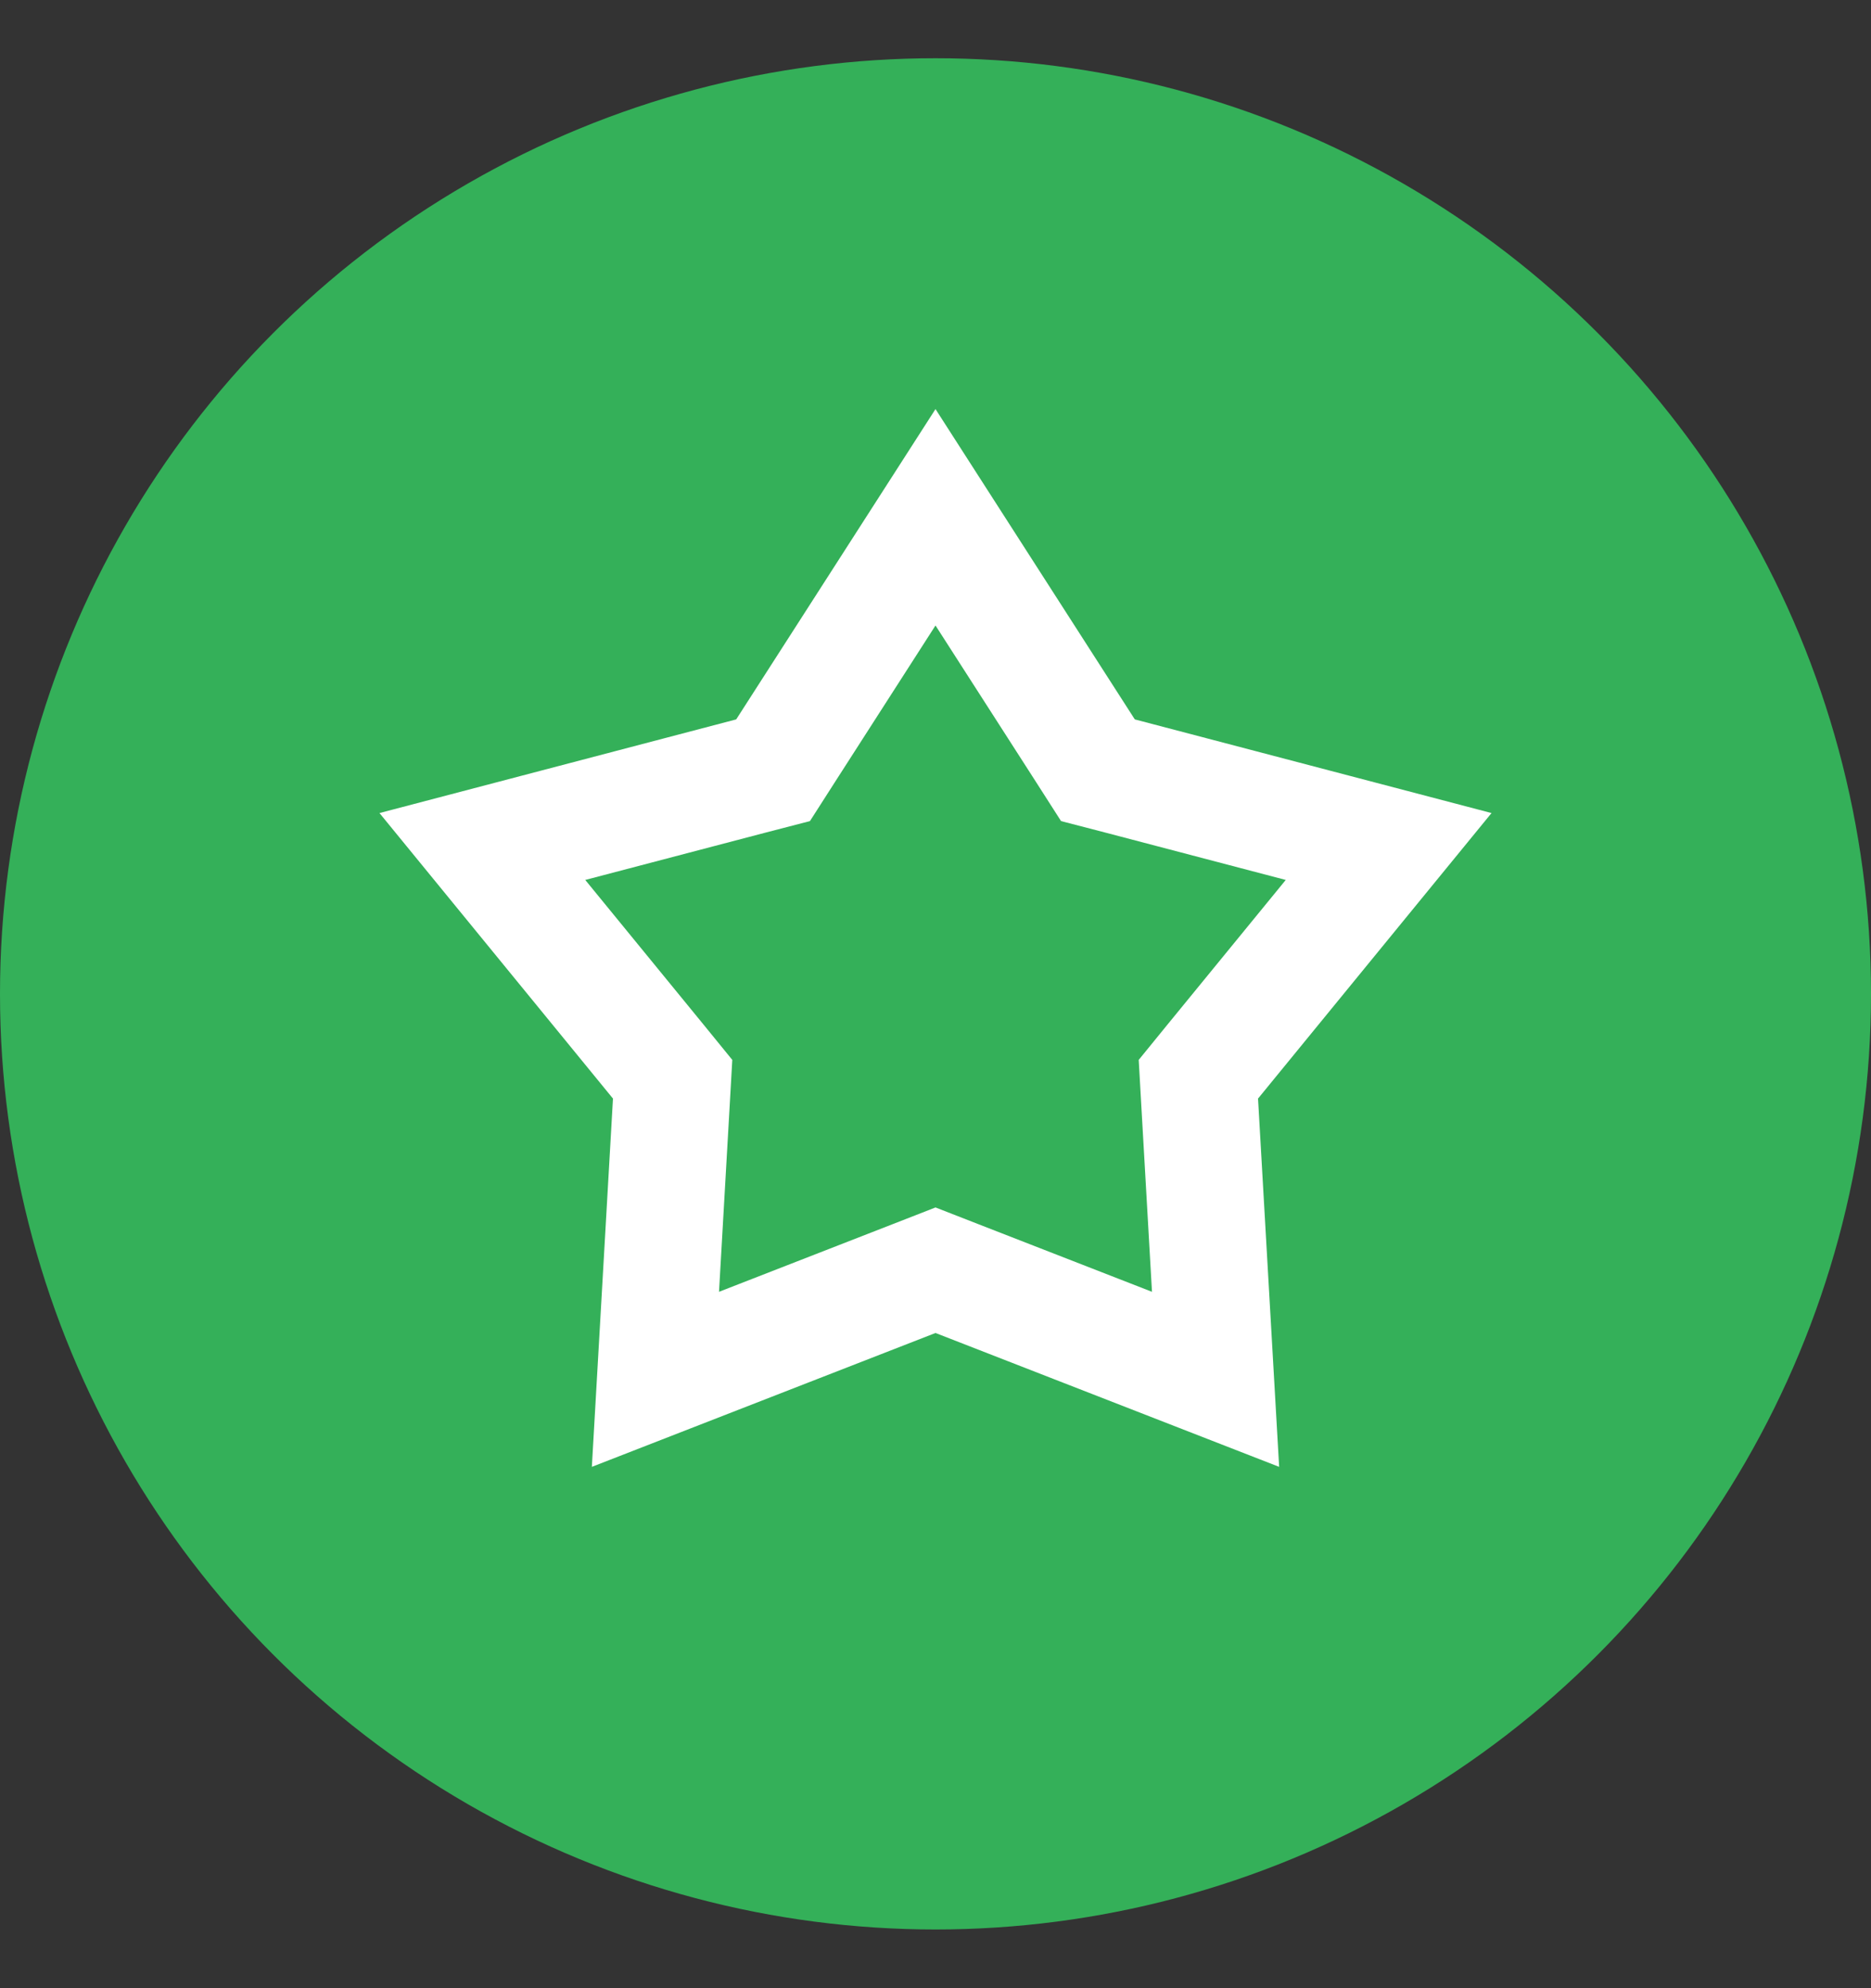
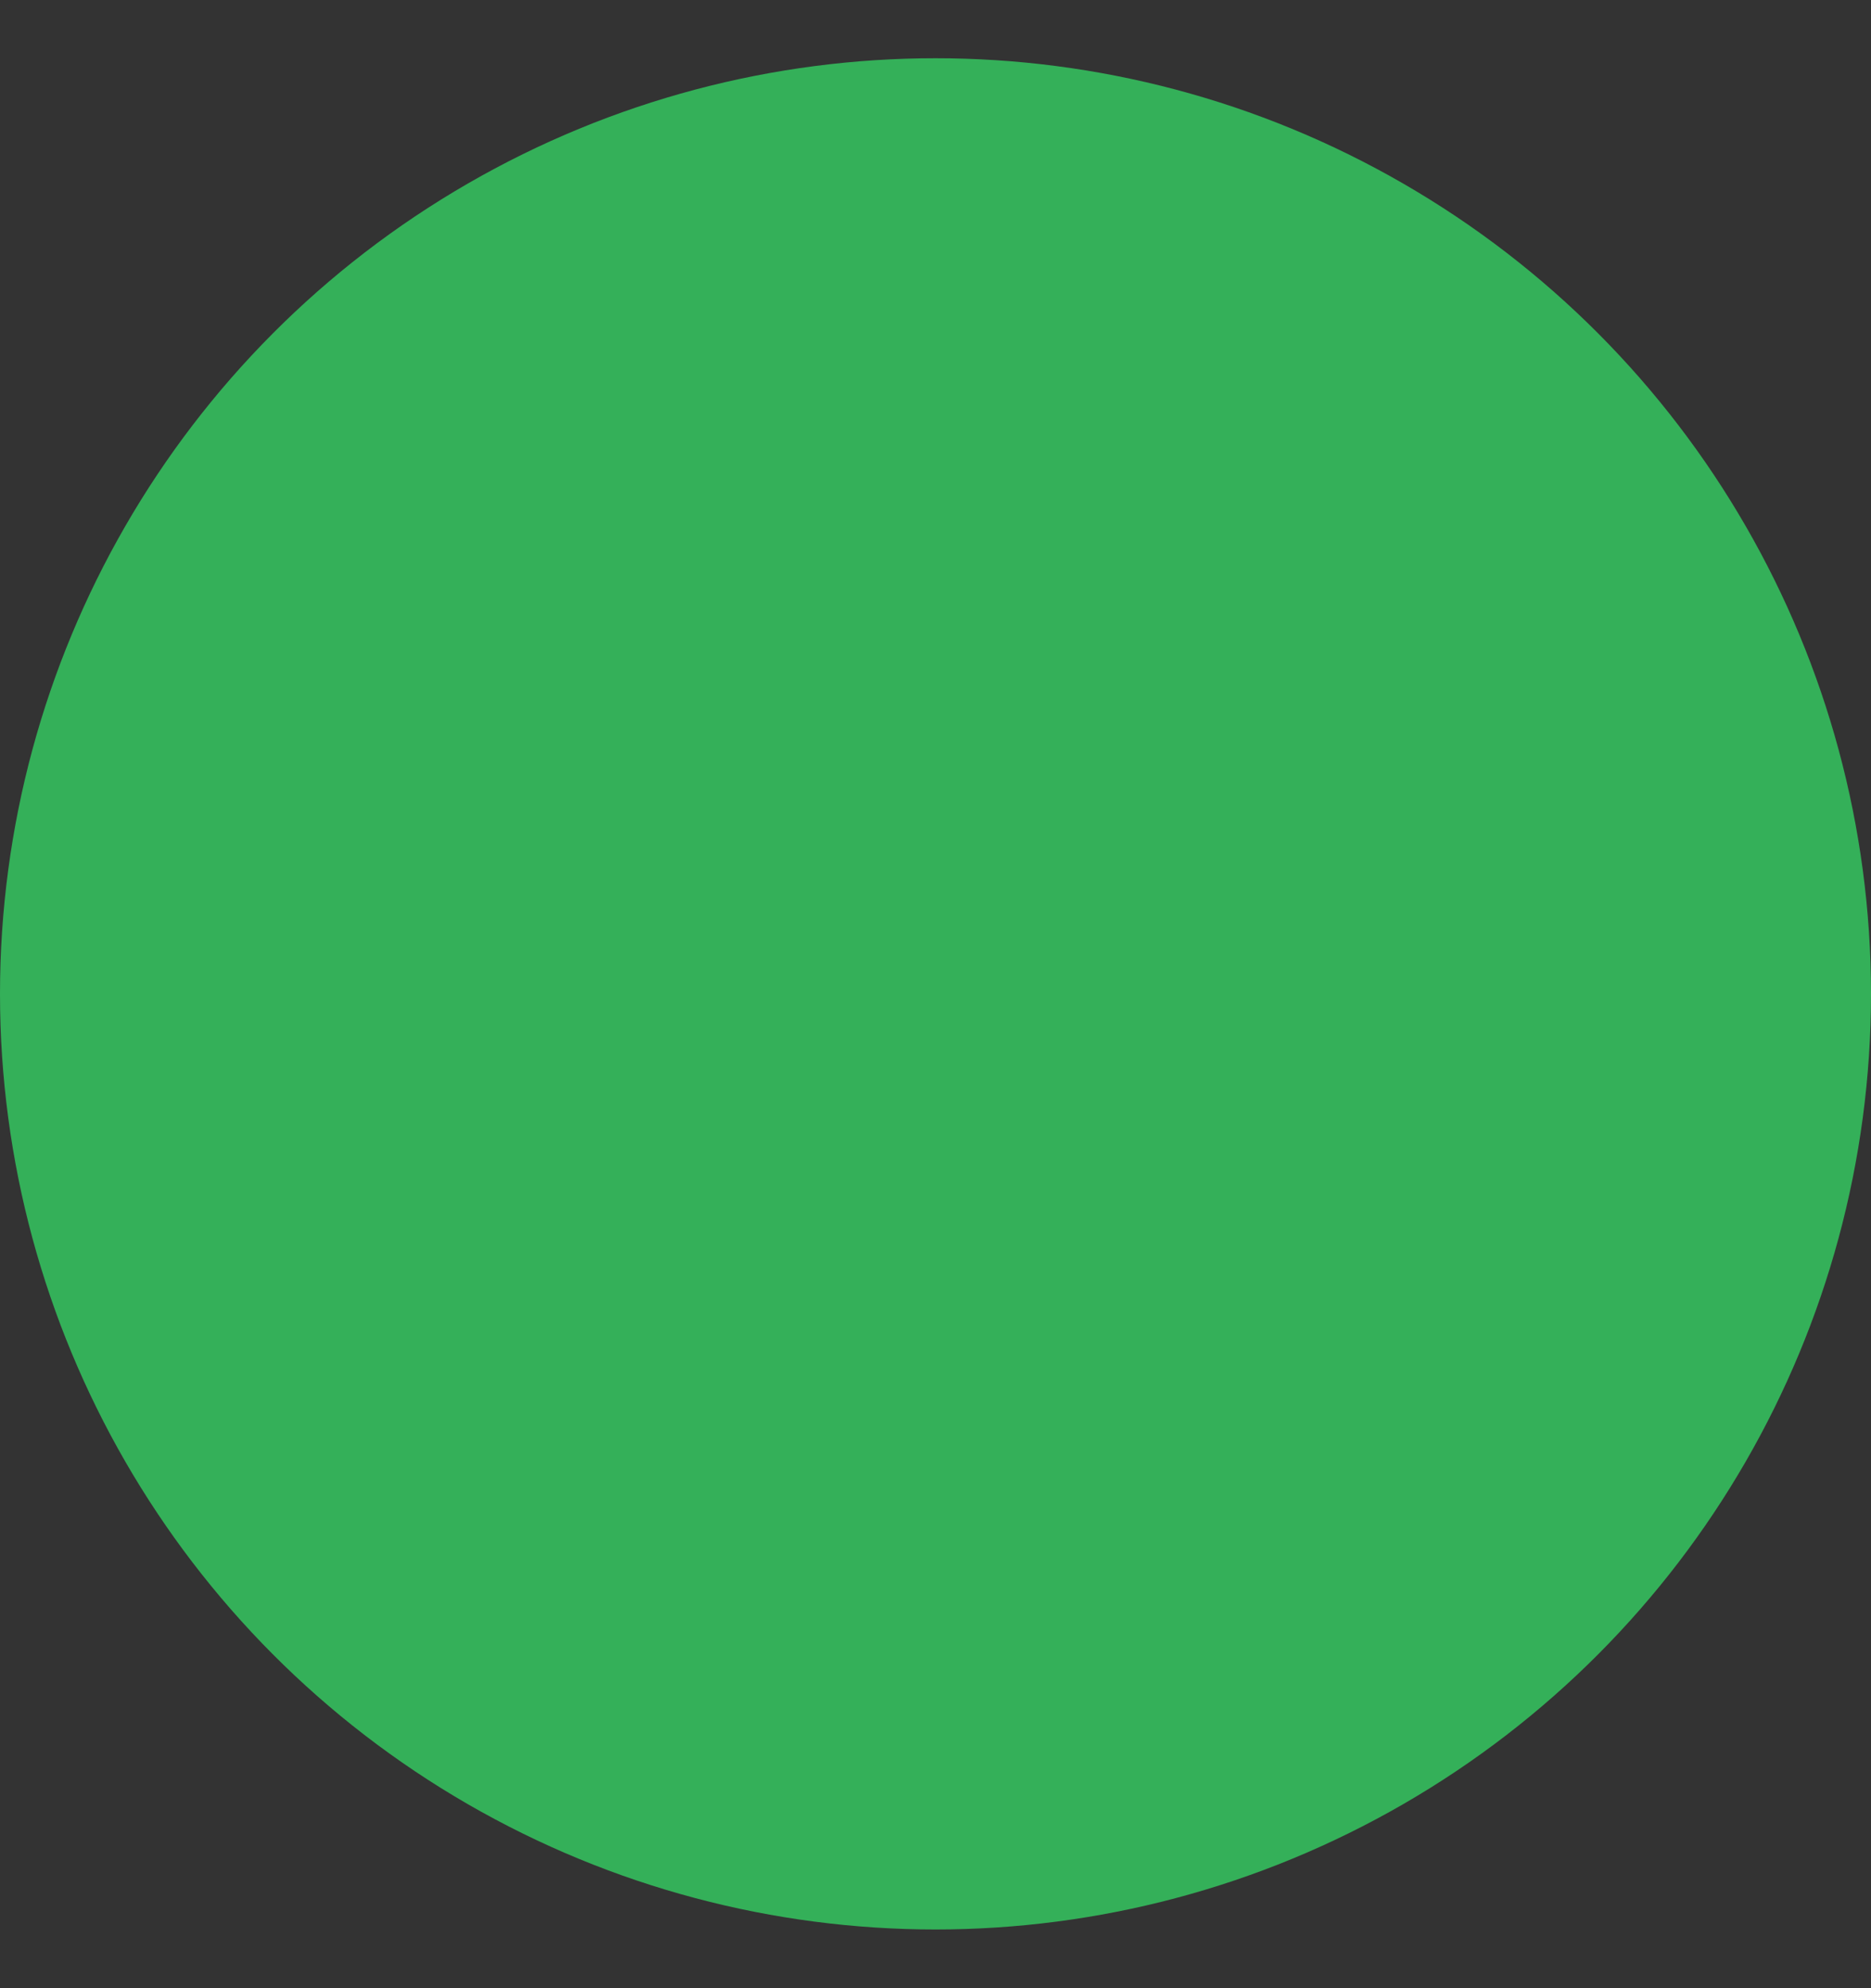
<svg xmlns="http://www.w3.org/2000/svg" width="16" height="17" viewBox="0 0 16 17" fill="none">
  <rect x="0" y="0" width="16" height="17" fill="#333333" stroke="none" />
  <circle cx="8" cy="8.498" r="8" fill="#34B059" />
-   <path d="M8 4.423L9.284 6.422L9.389 6.586L9.578 6.635L11.875 7.238L10.371 9.077L10.248 9.228L10.259 9.422L10.395 11.794L8.182 10.932L8 10.861L7.818 10.932L5.605 11.794L5.741 9.422L5.752 9.228L5.629 9.077L4.125 7.238L6.422 6.635L6.611 6.586L6.716 6.422L8 4.423Z" stroke="white" />
</svg>